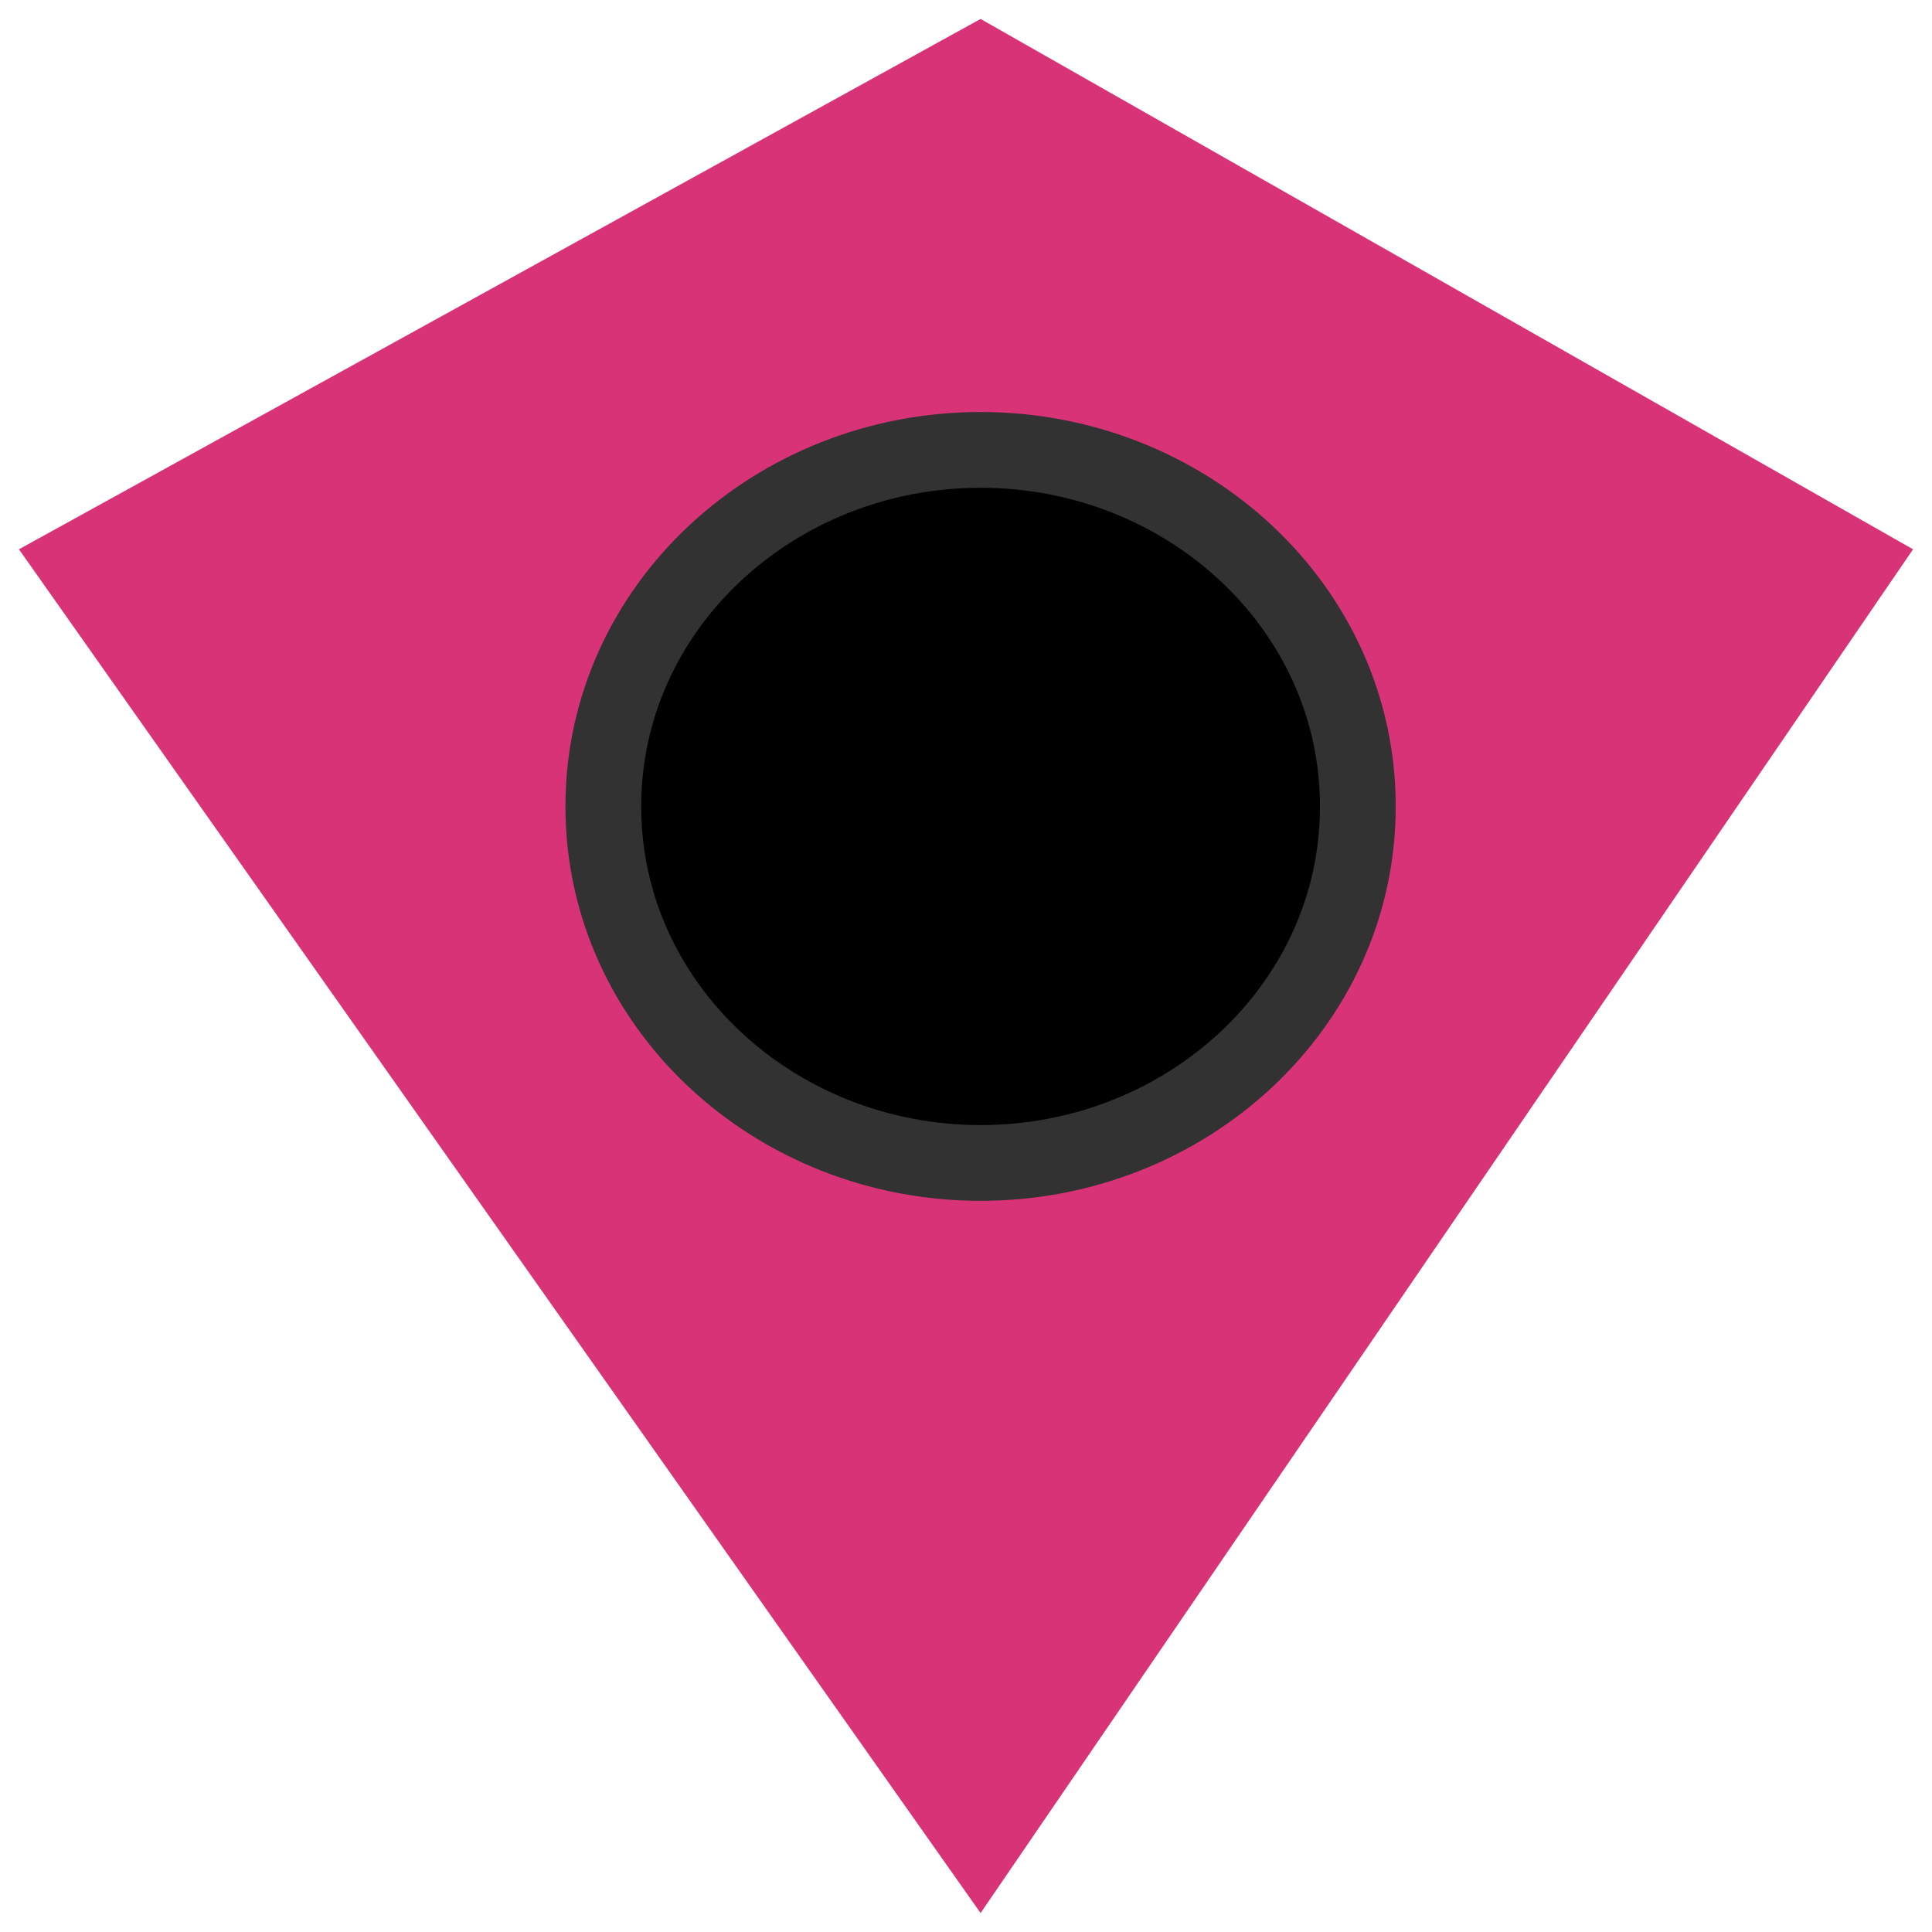
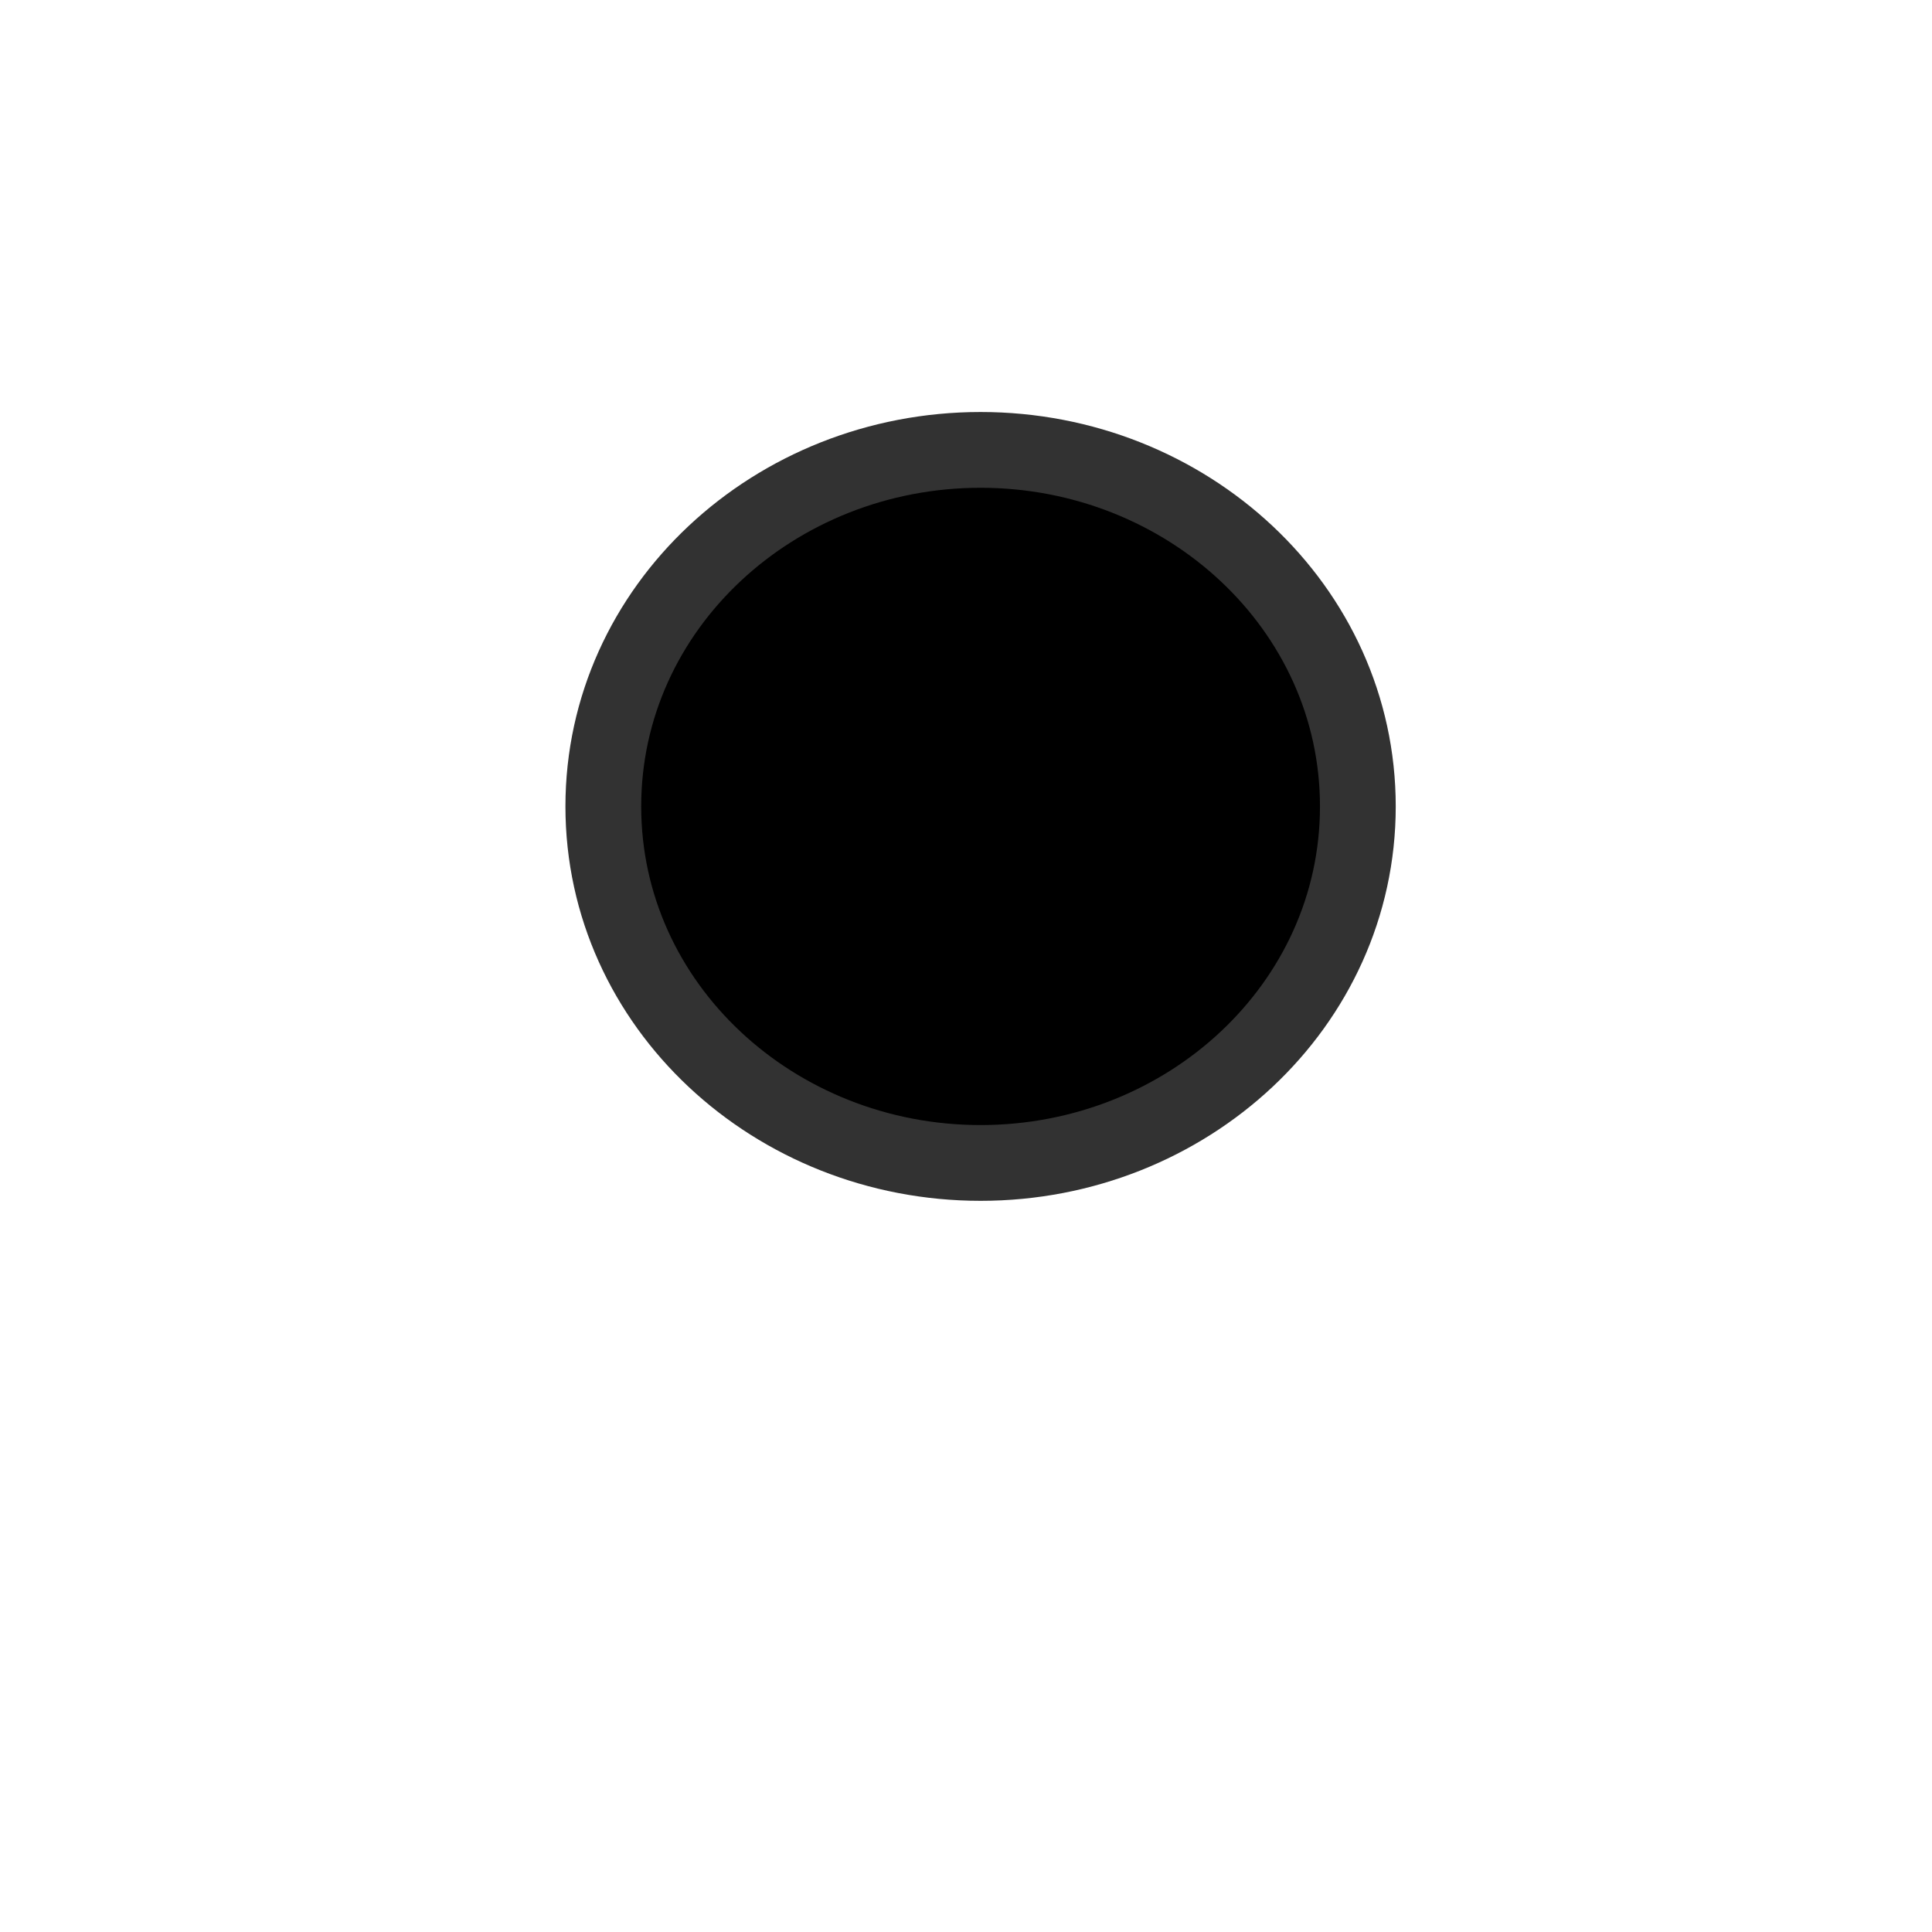
<svg xmlns="http://www.w3.org/2000/svg" width="51" height="51" viewBox="0 0 51 51" fill="none">
-   <path d="M25.885 50.5L0.5 14.5L25.885 0.5L50.5 14.5L25.885 50.5Z" fill="#D93378" />
  <path d="M25.885 30.699C31.325 30.699 35.844 26.544 35.844 21.288C35.844 16.031 31.325 11.876 25.885 11.876C20.445 11.876 15.926 16.031 15.926 21.288C15.926 26.544 20.445 30.699 25.885 30.699Z" fill="black" stroke="#323232" stroke-width="2" />
</svg>